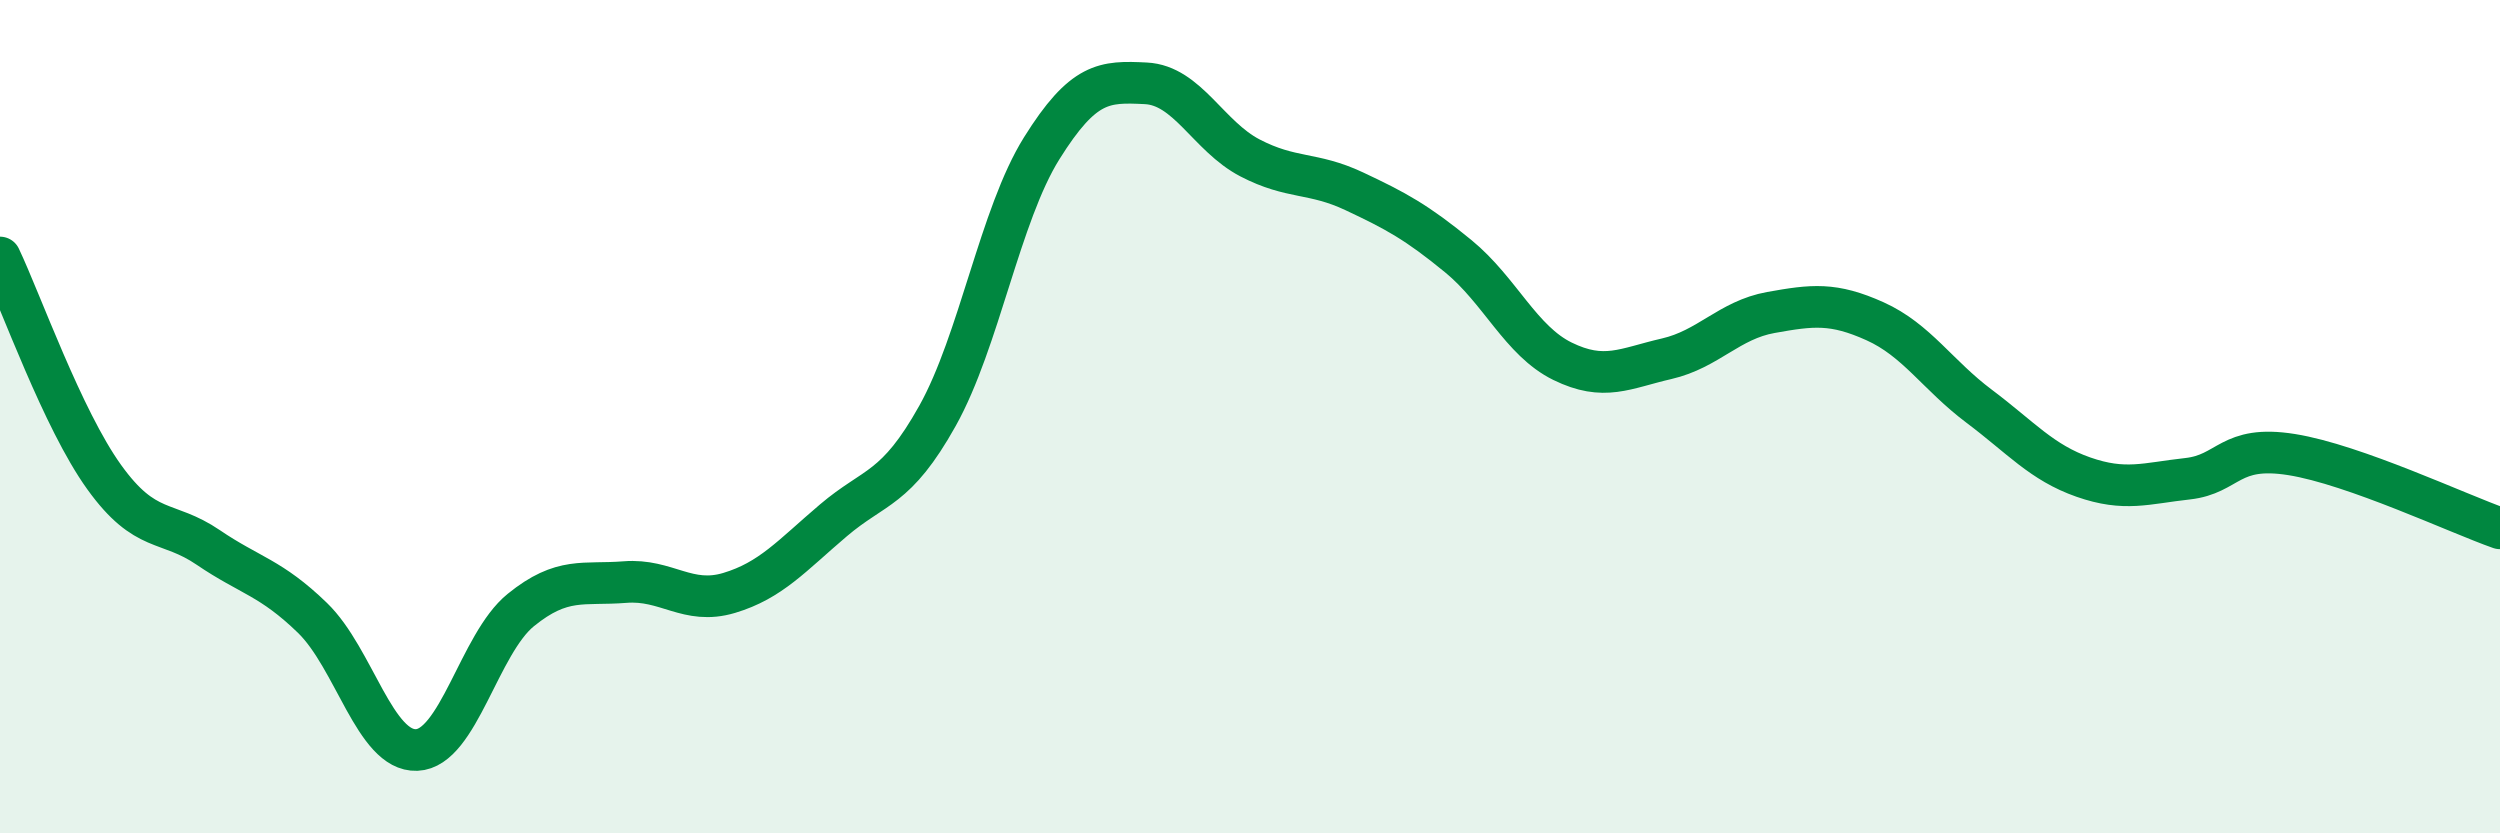
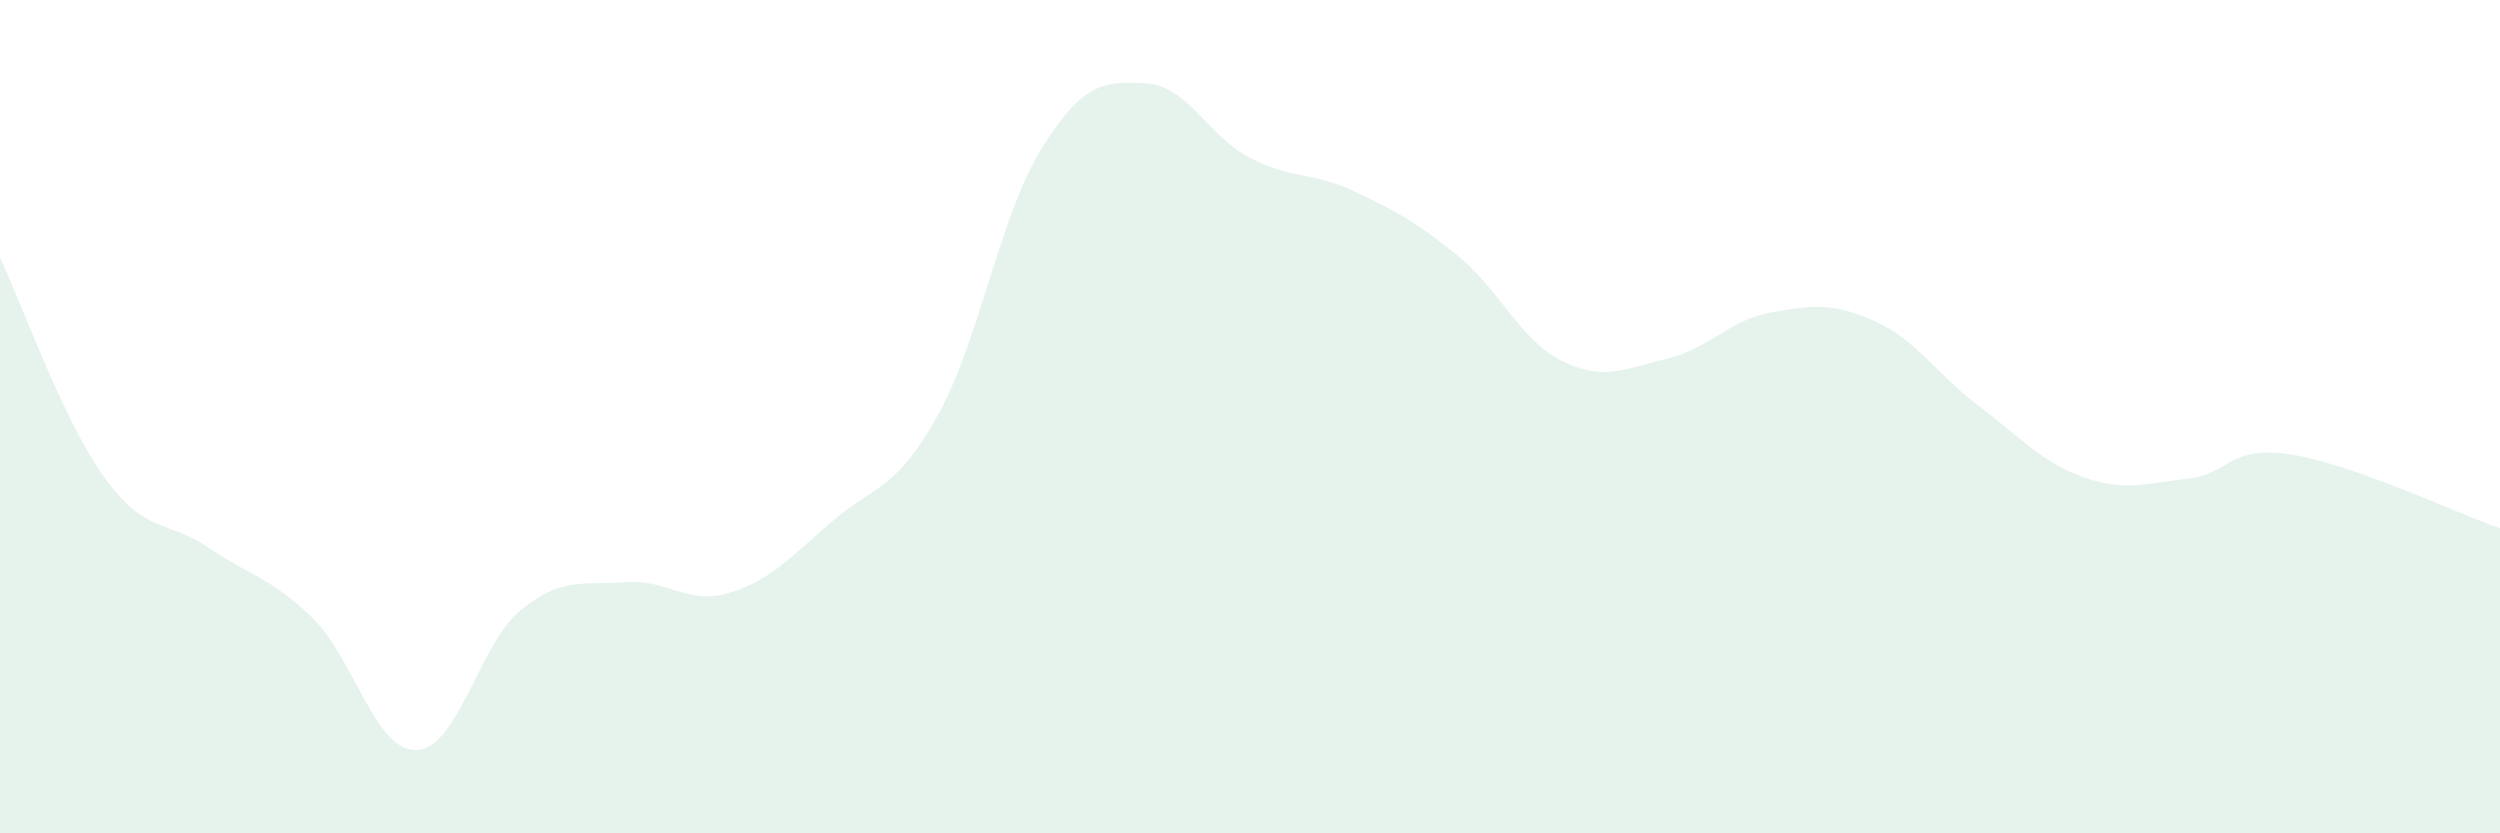
<svg xmlns="http://www.w3.org/2000/svg" width="60" height="20" viewBox="0 0 60 20">
  <path d="M 0,6.18 C 0.5,7.23 1.5,10.06 2.5,11.45 C 3.5,12.84 4,12.46 5,13.14 C 6,13.82 6.5,13.86 7.5,14.83 C 8.5,15.8 9,18.04 10,18 C 11,17.96 11.5,15.45 12.5,14.64 C 13.5,13.83 14,14.05 15,13.97 C 16,13.89 16.5,14.53 17.5,14.23 C 18.5,13.93 19,13.34 20,12.49 C 21,11.64 21.5,11.77 22.5,9.98 C 23.5,8.19 24,5.16 25,3.56 C 26,1.96 26.5,1.95 27.5,2 C 28.5,2.05 29,3.27 30,3.79 C 31,4.31 31.5,4.12 32.5,4.59 C 33.5,5.06 34,5.33 35,6.15 C 36,6.97 36.5,8.18 37.5,8.67 C 38.5,9.16 39,8.84 40,8.61 C 41,8.38 41.5,7.68 42.5,7.5 C 43.5,7.32 44,7.26 45,7.71 C 46,8.16 46.5,9 47.5,9.75 C 48.5,10.5 49,11.1 50,11.45 C 51,11.8 51.5,11.6 52.5,11.49 C 53.5,11.38 53.5,10.67 55,10.91 C 56.5,11.15 59,12.33 60,12.68L60 20L0 20Z" fill="#008740" opacity="0.1" stroke-linecap="round" stroke-linejoin="round" />
-   <path d="M 0,6.18 C 0.5,7.23 1.5,10.06 2.5,11.45 C 3.5,12.84 4,12.46 5,13.14 C 6,13.82 6.5,13.86 7.5,14.83 C 8.5,15.8 9,18.04 10,18 C 11,17.96 11.5,15.45 12.5,14.64 C 13.5,13.83 14,14.05 15,13.97 C 16,13.89 16.5,14.53 17.5,14.23 C 18.5,13.93 19,13.34 20,12.49 C 21,11.64 21.5,11.77 22.5,9.98 C 23.5,8.19 24,5.16 25,3.56 C 26,1.96 26.5,1.95 27.5,2 C 28.5,2.05 29,3.27 30,3.79 C 31,4.31 31.5,4.12 32.5,4.59 C 33.5,5.06 34,5.33 35,6.15 C 36,6.97 36.5,8.18 37.5,8.67 C 38.5,9.16 39,8.84 40,8.61 C 41,8.38 41.5,7.68 42.5,7.5 C 43.5,7.32 44,7.26 45,7.71 C 46,8.16 46.5,9 47.5,9.75 C 48.5,10.5 49,11.1 50,11.45 C 51,11.8 51.5,11.6 52.5,11.49 C 53.5,11.38 53.5,10.67 55,10.91 C 56.5,11.15 59,12.33 60,12.68" stroke="#008740" stroke-width="1" fill="none" stroke-linecap="round" stroke-linejoin="round" />
</svg>